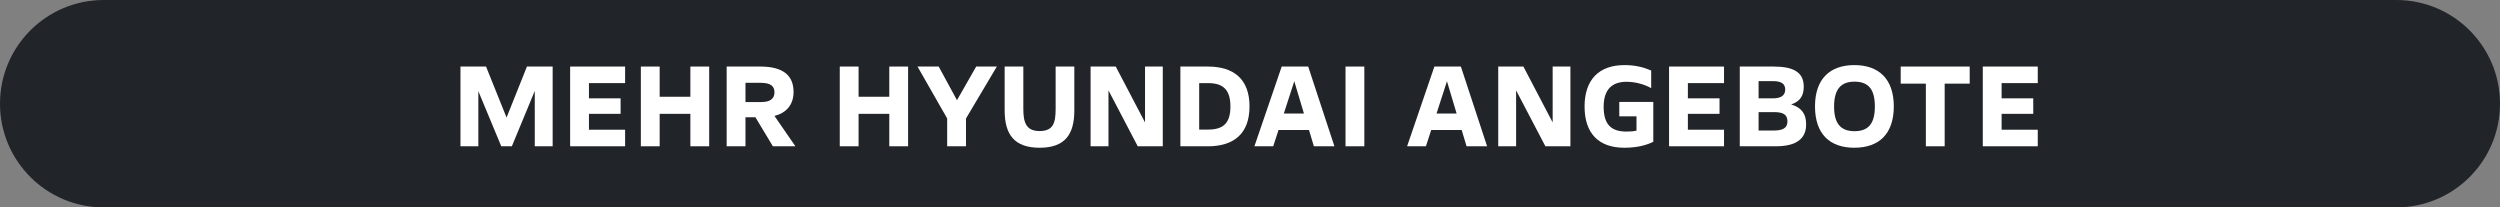
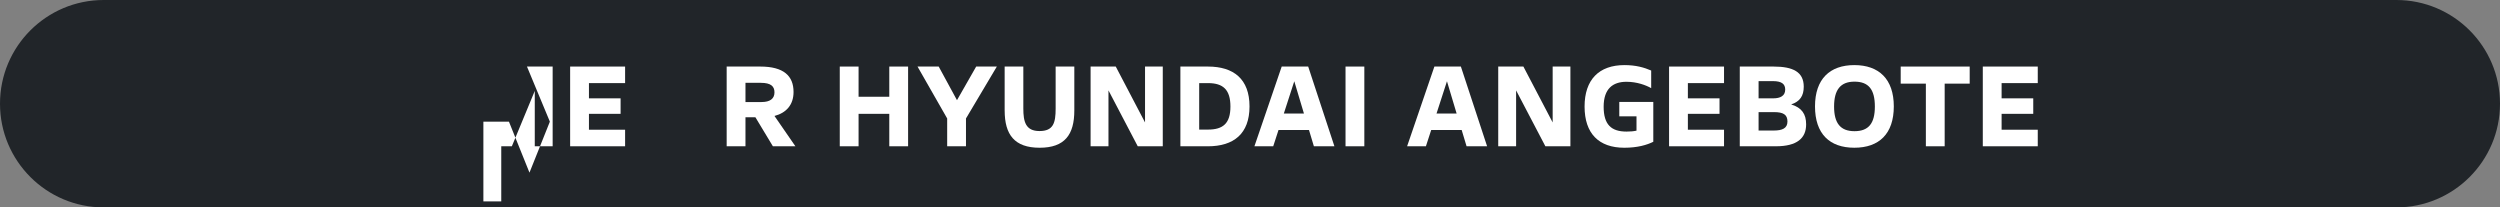
<svg xmlns="http://www.w3.org/2000/svg" id="Ebene_1" data-name="Ebene 1" viewBox="0 0 2001 166">
  <rect x="0" y="0" width="2001" height="166" fill="#808080" stroke="none" />
  <defs>
    <style>
      .cls-1 {
        fill: #212529;
      }

      .cls-1, .cls-2 {
        stroke-width: 0px;
      }

      .cls-2 {
        fill: #fff;
      }
    </style>
  </defs>
  <path class="cls-1" d="M83,0h1835c45.84,0,83,37.16,83,83h0c0,45.84-37.16,83-83,83H83C37.16,166,0,128.84,0,83h0C0,37.16,37.16,0,83,0Z" />
  <g>
-     <path class="cls-2" d="M421.78,53.27h20.56v63.81h-14.31v-44.31l-18.34,44.31h-8.48l-18.34-44.1v44.1h-14.31v-63.81h20.46l16.43,40.81,16.32-40.81Z" />
+     <path class="cls-2" d="M421.78,53.27h20.56v63.81h-14.31v-44.31l-18.34,44.31h-8.48v44.1h-14.31v-63.81h20.46l16.43,40.81,16.32-40.81Z" />
    <path class="cls-2" d="M456.34,53.27h43.99v13.25h-28.94v12.19h25.33v12.4h-25.33v12.72h28.94v13.25h-43.99v-63.81Z" />
-     <path class="cls-2" d="M552.58,53.27h15.05v63.81h-15.05v-25.97h-24.59v25.97h-15.05v-63.81h15.05v24.17h24.59v-24.17Z" />
    <path class="cls-2" d="M636.64,117.08h-18.02l-13.99-23.21h-7.95v23.21h-15.05v-63.81h26.92c18.66,0,26.61,7.42,26.61,20.35,0,10.39-5.94,16.75-15.26,19.19l16.75,24.27ZM596.68,66.3v15.37h12.93c6.68,0,10.28-2.65,10.28-7.74,0-4.77-2.76-7.63-10.92-7.63h-12.3Z" />
    <path class="cls-2" d="M711.79,53.27h15.05v63.81h-15.05v-25.97h-24.59v25.97h-15.05v-63.81h15.05v24.17h24.59v-24.17Z" />
    <path class="cls-2" d="M797.87,53.27l-24.7,41.55v22.26h-15.05v-22.26l-23.74-41.55h16.96l14.63,26.92,15.37-26.92h16.54Z" />
    <path class="cls-2" d="M804.12,88.46v-35.19h14.95v33.6c0,10.49,1.8,18.02,12.93,18.02s12.93-6.57,12.93-18.02v-33.6h14.95v35.19c0,19.29-7.63,29.79-27.77,29.79s-27.98-10.49-27.98-29.79Z" />
    <path class="cls-2" d="M916.48,53.27h14.2v63.81h-20.03l-23.43-44.73v44.73h-14.31v-63.81h20.14l23.43,44.73v-44.73Z" />
    <path class="cls-2" d="M944.78,117.08v-63.81h22.05c20.56,0,33.28,9.96,33.28,31.91s-12.72,31.91-33.28,31.91h-22.05ZM959.83,103.72h7.1c11.98,0,17.91-4.98,17.91-18.44s-5.83-18.76-17.91-18.76h-7.1v37.21Z" />
    <path class="cls-2" d="M1051.63,117.08l-3.92-13.04h-24.38l-4.24,13.04h-15.05l21.84-63.81h21.2l20.99,63.81h-16.43ZM1027.57,90.9h16.11l-7.74-25.86-8.37,25.86Z" />
    <path class="cls-2" d="M1076.96,117.08v-63.81h15.05v63.81h-15.05Z" />
    <path class="cls-2" d="M1173.84,117.08l-3.92-13.04h-24.38l-4.24,13.04h-15.05l21.84-63.81h21.2l20.99,63.81h-16.43ZM1149.78,90.9h16.11l-7.74-25.86-8.37,25.86Z" />
    <path class="cls-2" d="M1242.75,53.27h14.2v63.81h-20.03l-23.43-44.73v44.73h-14.31v-63.81h20.14l23.43,44.73v-44.73Z" />
    <path class="cls-2" d="M1296.06,81.57h27.24v31.91c-5.09,2.54-12.61,4.77-23.21,4.77-20.46,0-31.8-11.45-31.8-32.97s11.55-33.18,31.91-33.18c9.12,0,15.79,1.91,21.41,4.35v14.1c-4.13-2.33-11.24-5.09-19.82-5.09-10.81,0-18.23,5.51-18.23,19.93s6.15,19.93,18.34,19.93c2.97,0,5.51-.21,7.95-.74v-11.45h-13.78v-11.55Z" />
    <path class="cls-2" d="M1335.92,53.27h43.99v13.25h-28.94v12.19h25.33v12.4h-25.33v12.72h28.94v13.25h-43.99v-63.81Z" />
    <path class="cls-2" d="M1445.63,99.59c0,11.02-7.31,17.49-24.17,17.49h-28.94v-63.81h27.03c15.48,0,24.17,4.24,24.17,16.11,0,7.42-3.07,11.87-10.07,14.2,8.59,2.65,11.98,7.74,11.98,16.01ZM1407.57,64.93v13.78h11.77c5.51,0,9.54-1.91,9.54-7,0-4.45-2.76-6.78-9.86-6.78h-11.45ZM1419.87,104.47c6.47,0,10.81-1.7,10.81-7.21s-3.29-7.53-10.81-7.53h-12.3v14.73h12.3Z" />
    <path class="cls-2" d="M1452.73,85.17c0-21.94,11.87-33.07,31.48-33.07s31.59,11.13,31.59,33.07-11.77,33.07-31.59,33.07-31.48-11.13-31.48-33.07ZM1500.64,85.28c0-13.78-5.09-19.93-16.32-19.93s-16.32,6.57-16.32,19.93,5.09,19.72,16.32,19.72,16.32-6.15,16.32-19.72Z" />
    <path class="cls-2" d="M1576.54,53.27v13.67h-20.03v50.14h-15.05v-50.14h-20.14v-13.67h55.23Z" />
    <path class="cls-2" d="M1587.03,53.27h43.99v13.25h-28.94v12.19h25.33v12.4h-25.33v12.72h28.94v13.25h-43.99v-63.81Z" />
  </g>
</svg>